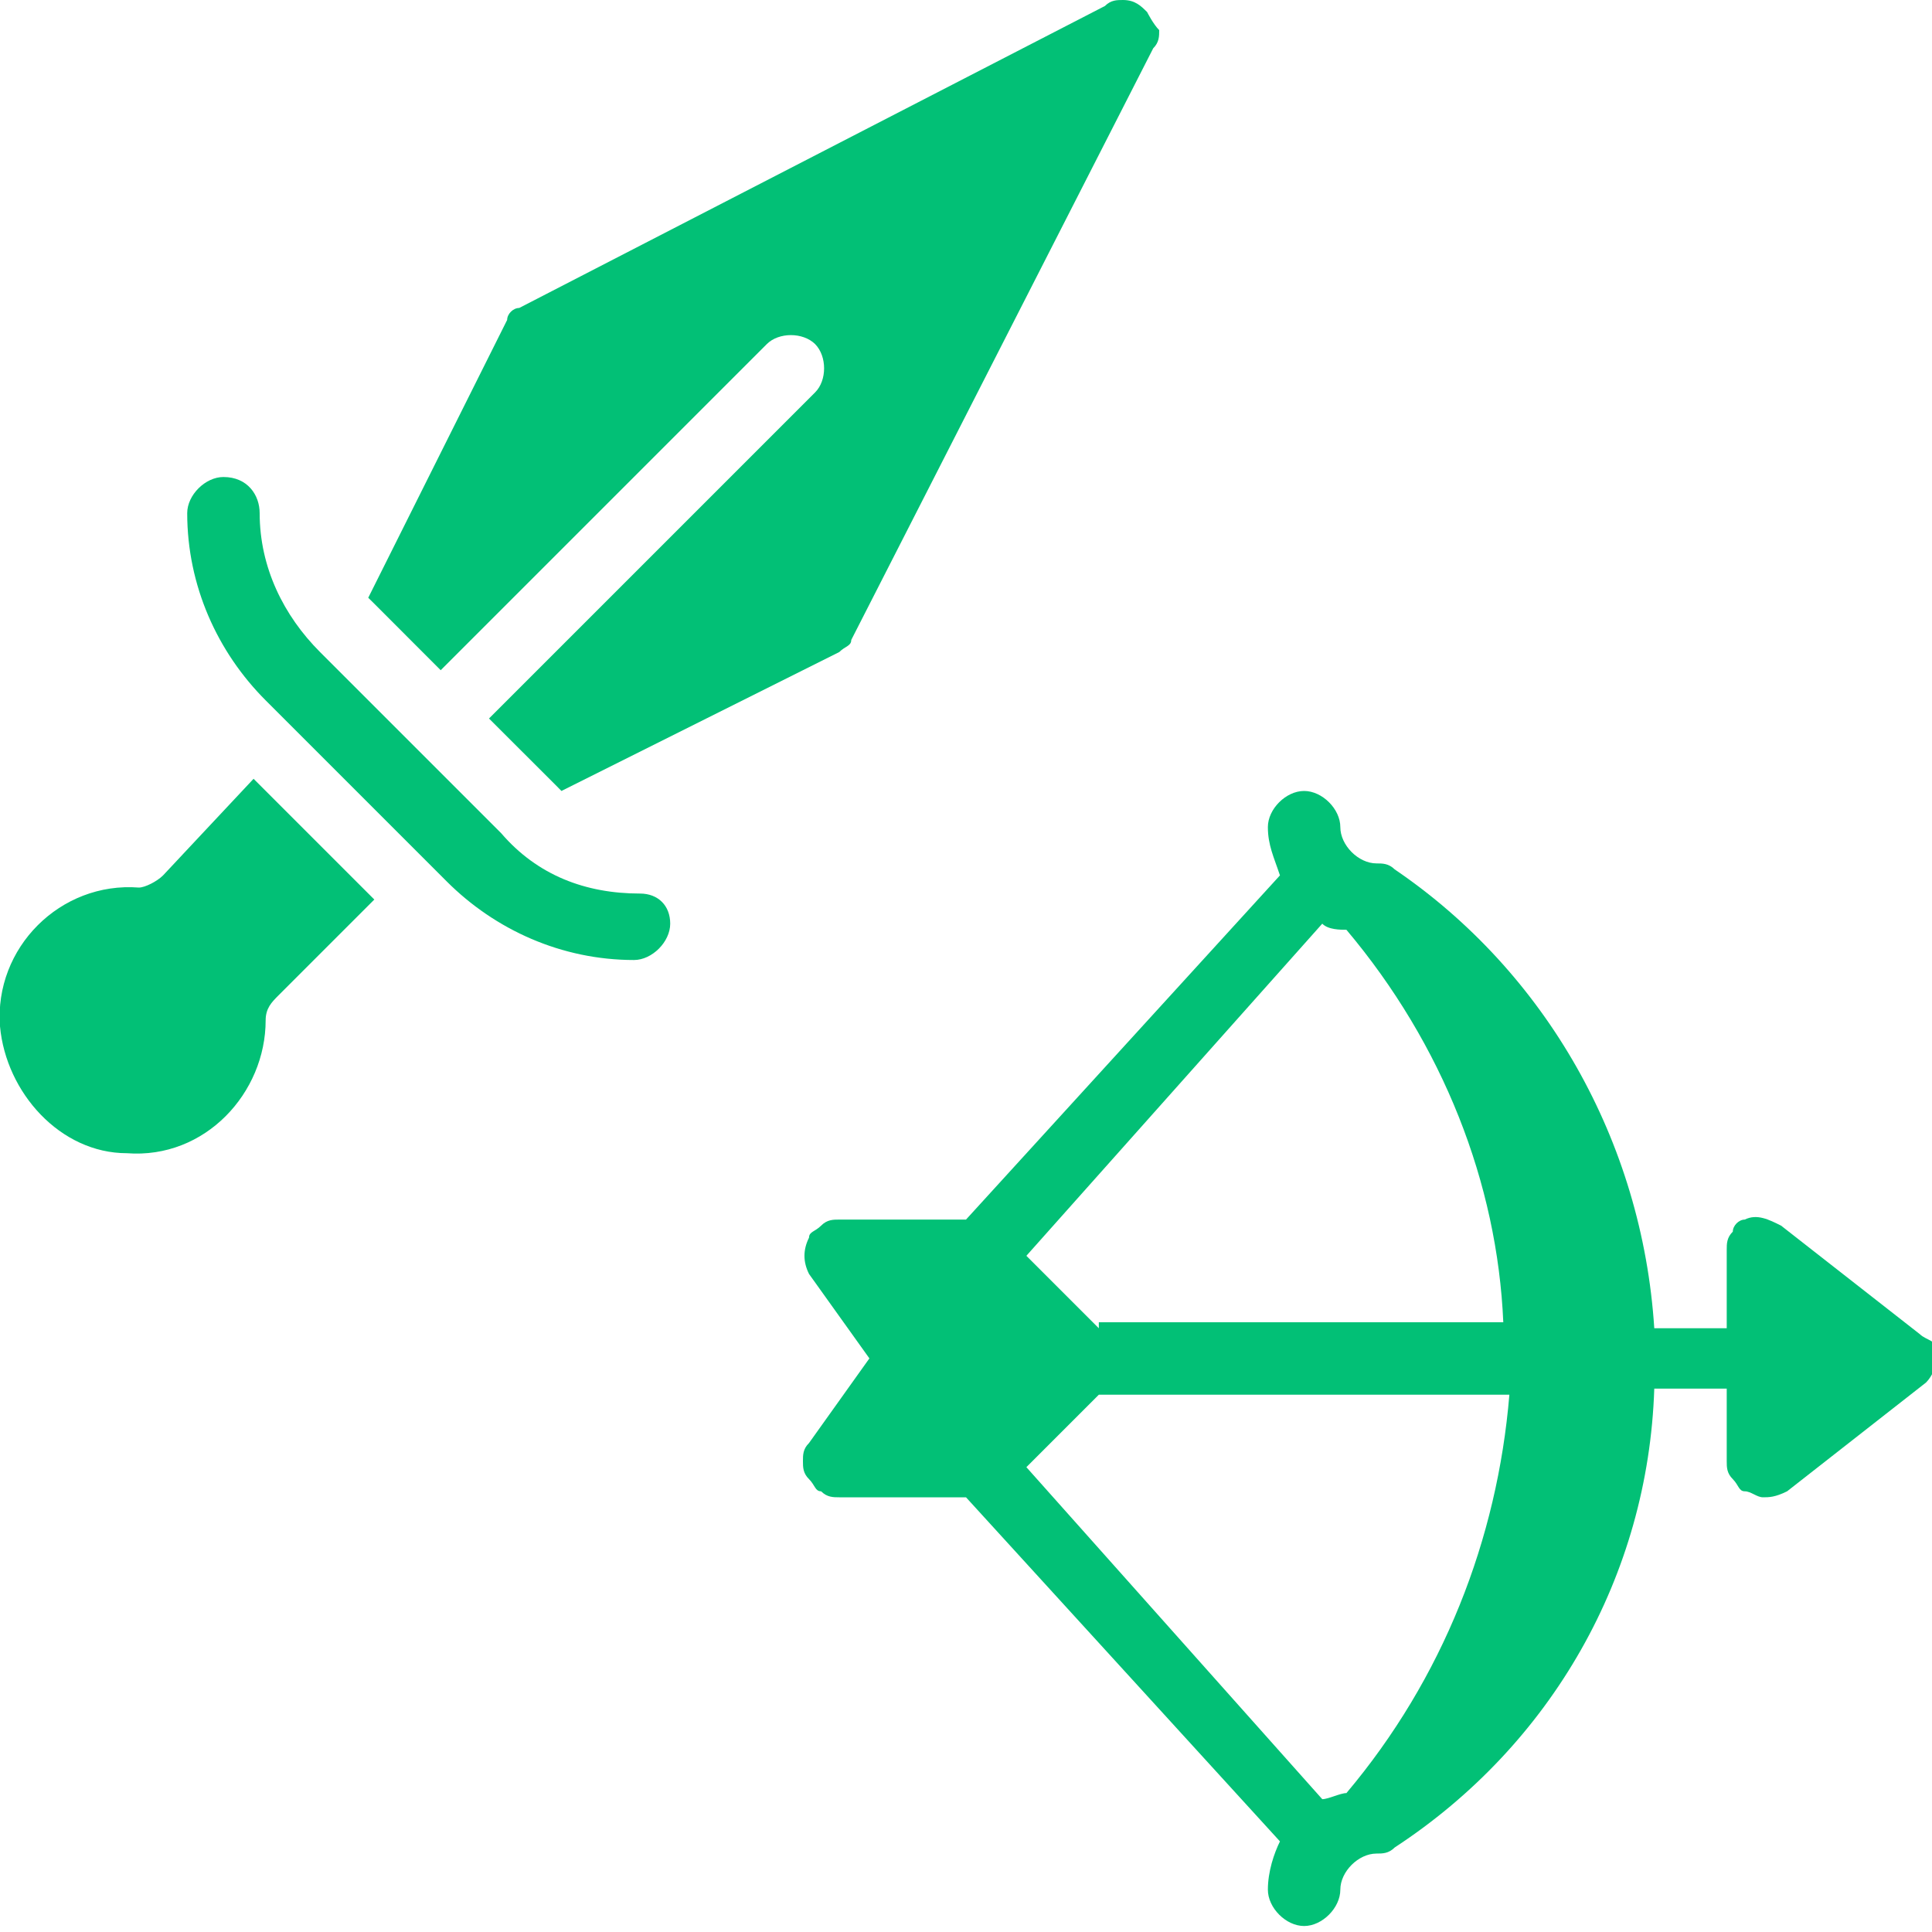
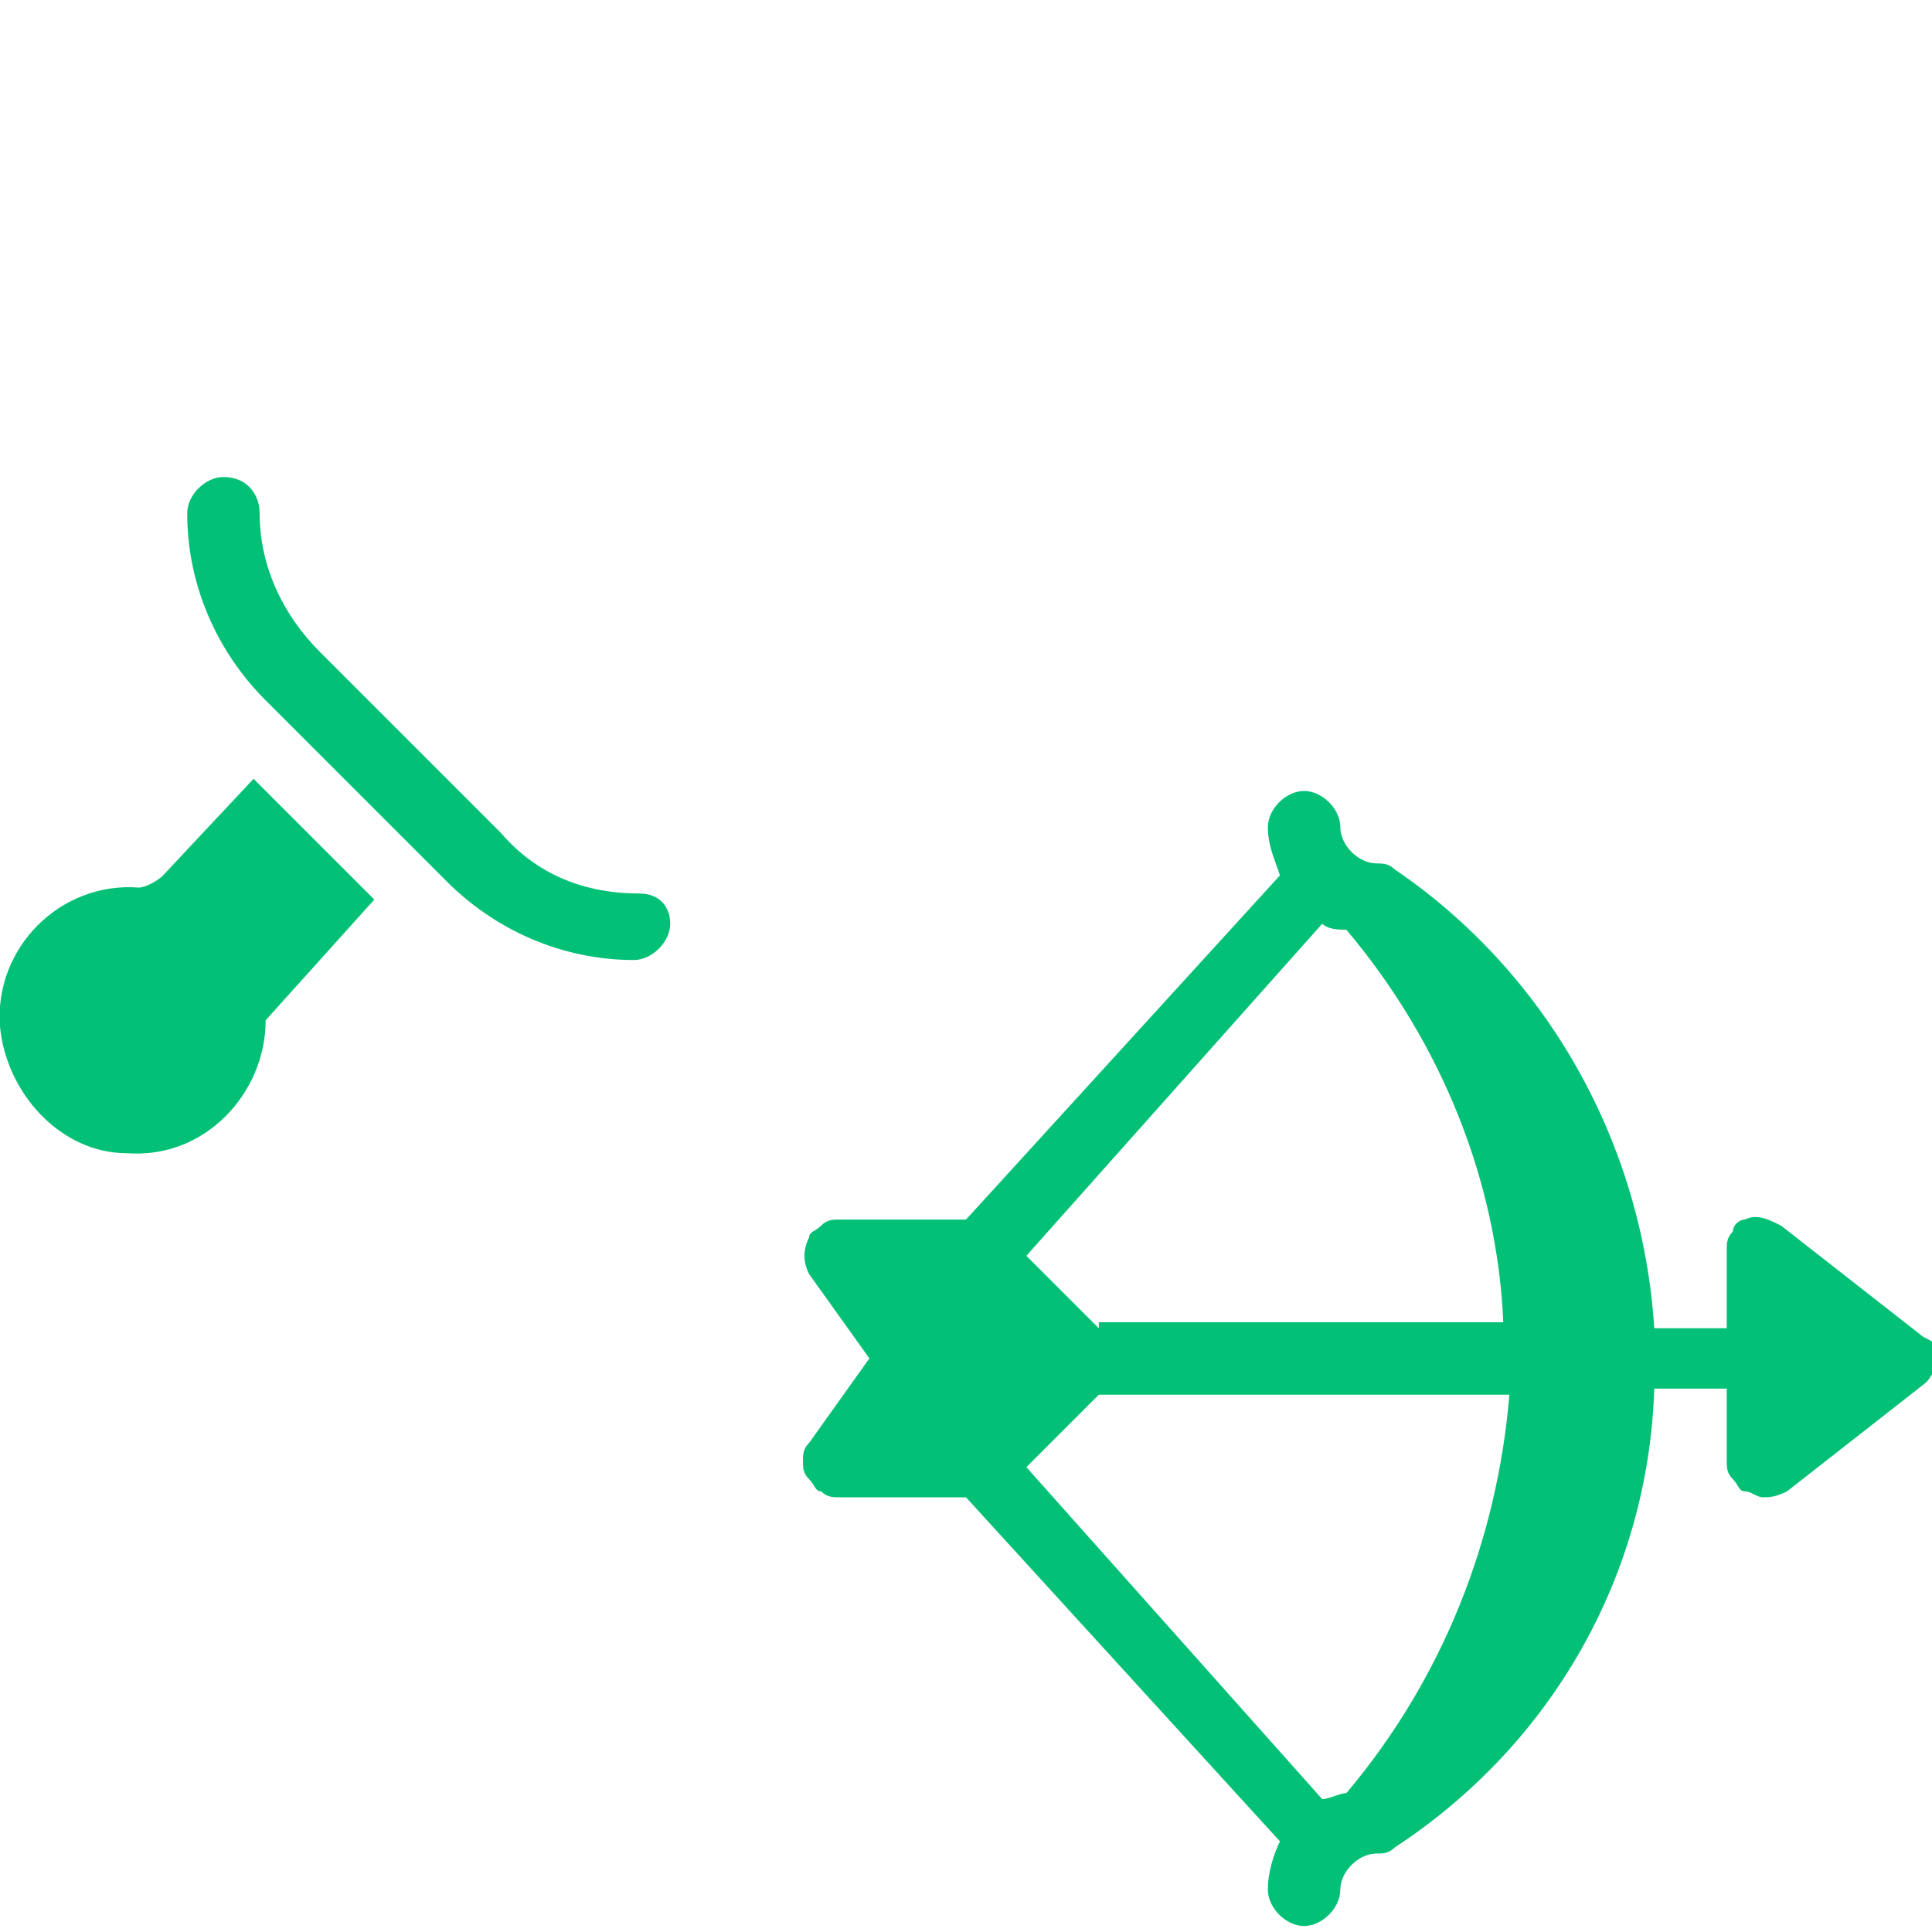
<svg xmlns="http://www.w3.org/2000/svg" width="20" height="20" viewBox="0 0 20 20" fill="none">
  <g clip-path="url(#clip0_439_2363)">
    <path d="M19.875 13.812L18.438 12.688C18.312 12.625 18.188 12.562 18.062 12.625C18 12.625 17.938 12.688 17.938 12.75C17.875 12.812 17.875 12.875 17.875 12.938V13.75H17.125C17 11.812 16 10.062 14.438 9C14.375 8.938 14.312 8.938 14.25 8.938C14.062 8.938 13.875 8.75 13.875 8.562C13.875 8.375 13.688 8.188 13.5 8.188C13.312 8.188 13.125 8.375 13.125 8.562C13.125 8.75 13.188 8.875 13.25 9.062L10 12.625H8.688C8.625 12.625 8.562 12.625 8.5 12.688C8.438 12.75 8.375 12.75 8.375 12.812C8.312 12.938 8.312 13.062 8.375 13.188L9 14.062L8.375 14.938C8.312 15 8.312 15.062 8.312 15.125C8.312 15.188 8.312 15.25 8.375 15.312C8.438 15.375 8.438 15.438 8.5 15.438C8.562 15.5 8.625 15.5 8.688 15.5H10L13.25 19.062C13.188 19.188 13.125 19.375 13.125 19.562C13.125 19.75 13.312 19.938 13.5 19.938C13.688 19.938 13.875 19.75 13.875 19.562C13.875 19.375 14.062 19.188 14.25 19.188C14.312 19.188 14.375 19.188 14.438 19.125C16.062 18.062 17.062 16.312 17.125 14.375H17.875V15.125C17.875 15.188 17.875 15.25 17.938 15.312C18 15.375 18 15.438 18.062 15.438C18.125 15.438 18.188 15.5 18.25 15.5C18.312 15.5 18.375 15.5 18.5 15.438L19.938 14.312C20 14.25 20.062 14.125 20.062 14C20.062 13.875 19.938 13.875 19.875 13.812ZM13.938 18.562C13.875 18.562 13.75 18.625 13.688 18.625L10.625 15.188L11.375 14.438H15.625C15.5 15.938 14.938 17.375 13.938 18.562ZM11.375 13.75L10.625 13L13.688 9.562C13.75 9.625 13.875 9.625 13.938 9.625C14.938 10.812 15.5 12.25 15.562 13.688H11.375V13.75Z" fill="#02C076" />
-     <path d="M6.625 9.25C6.063 9.25 5.563 9.062 5.188 8.625L3.313 6.75C2.938 6.375 2.688 5.875 2.688 5.312C2.688 5.125 2.563 4.938 2.313 4.938C2.125 4.938 1.938 5.125 1.938 5.312C1.938 6.062 2.25 6.75 2.75 7.25L4.625 9.125C5.125 9.625 5.813 9.938 6.563 9.938C6.75 9.938 6.938 9.75 6.938 9.562C6.938 9.375 6.813 9.25 6.625 9.25ZM1.688 9.062C1.625 9.125 1.5 9.188 1.438 9.188C0.625 9.125 -0.062 9.812 4.64316e-05 10.625C0.063 11.312 0.625 11.938 1.313 11.938C2.125 12 2.75 11.312 2.75 10.562C2.75 10.438 2.813 10.375 2.875 10.312L3.875 9.312L2.625 8.062L1.688 9.062Z" fill="#02C076" />
-     <path d="M11.875 0.125C11.812 0.062 11.75 0 11.625 0C11.562 0 11.5 0 11.438 0.062L5.375 3.188C5.312 3.188 5.25 3.25 5.25 3.312L3.812 6.188L3.875 6.25L4.562 6.938L7.938 3.562C8.062 3.438 8.312 3.438 8.438 3.562C8.562 3.688 8.562 3.938 8.438 4.062L5.062 7.438L5.75 8.125L5.812 8.188L8.688 6.75C8.75 6.688 8.812 6.688 8.812 6.625L11.938 0.5C12 0.438 12 0.375 12 0.312C11.938 0.25 11.875 0.125 11.875 0.125Z" fill="#02C076" />
+     <path d="M6.625 9.25C6.063 9.25 5.563 9.062 5.188 8.625L3.313 6.75C2.938 6.375 2.688 5.875 2.688 5.312C2.688 5.125 2.563 4.938 2.313 4.938C2.125 4.938 1.938 5.125 1.938 5.312C1.938 6.062 2.25 6.75 2.75 7.25L4.625 9.125C5.125 9.625 5.813 9.938 6.563 9.938C6.75 9.938 6.938 9.75 6.938 9.562C6.938 9.375 6.813 9.25 6.625 9.25ZM1.688 9.062C1.625 9.125 1.5 9.188 1.438 9.188C0.625 9.125 -0.062 9.812 4.64316e-05 10.625C0.063 11.312 0.625 11.938 1.313 11.938C2.125 12 2.75 11.312 2.75 10.562L3.875 9.312L2.625 8.062L1.688 9.062Z" fill="#02C076" />
  </g>
  <defs>
    <clipPath id="clip0_439_2363">
      <rect width="20" height="20" fill="white" />
    </clipPath>
  </defs>
</svg>